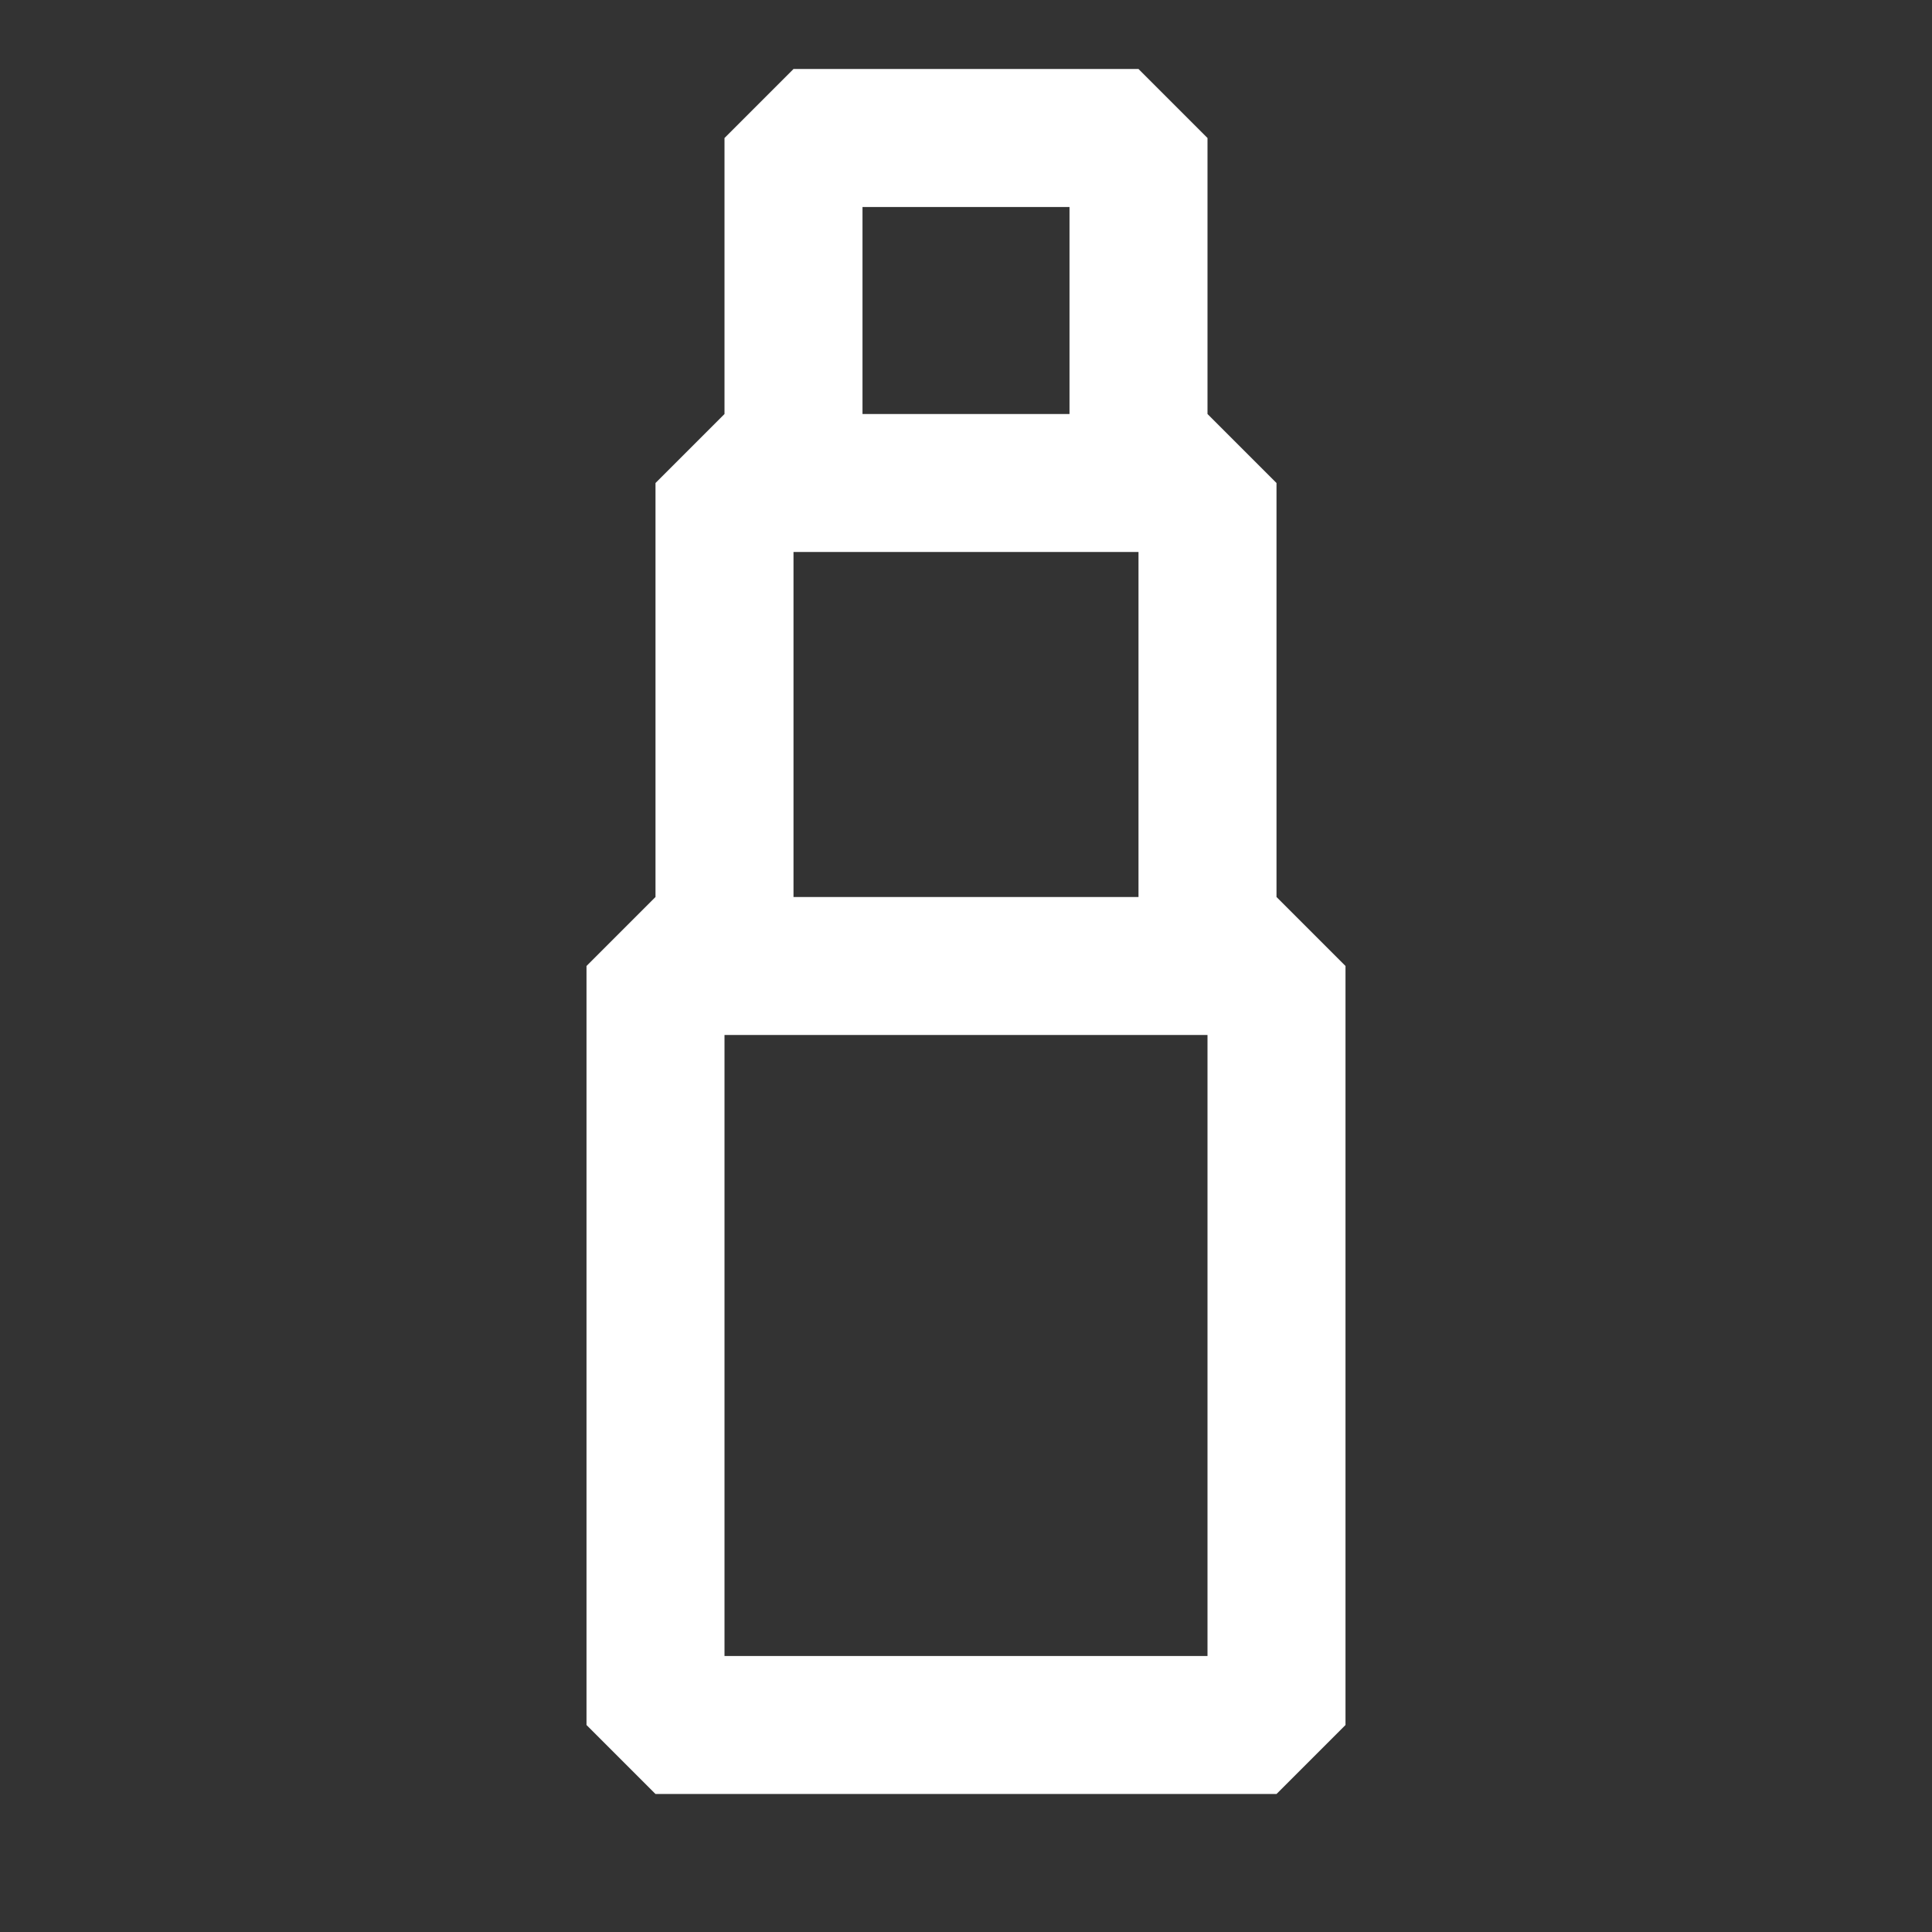
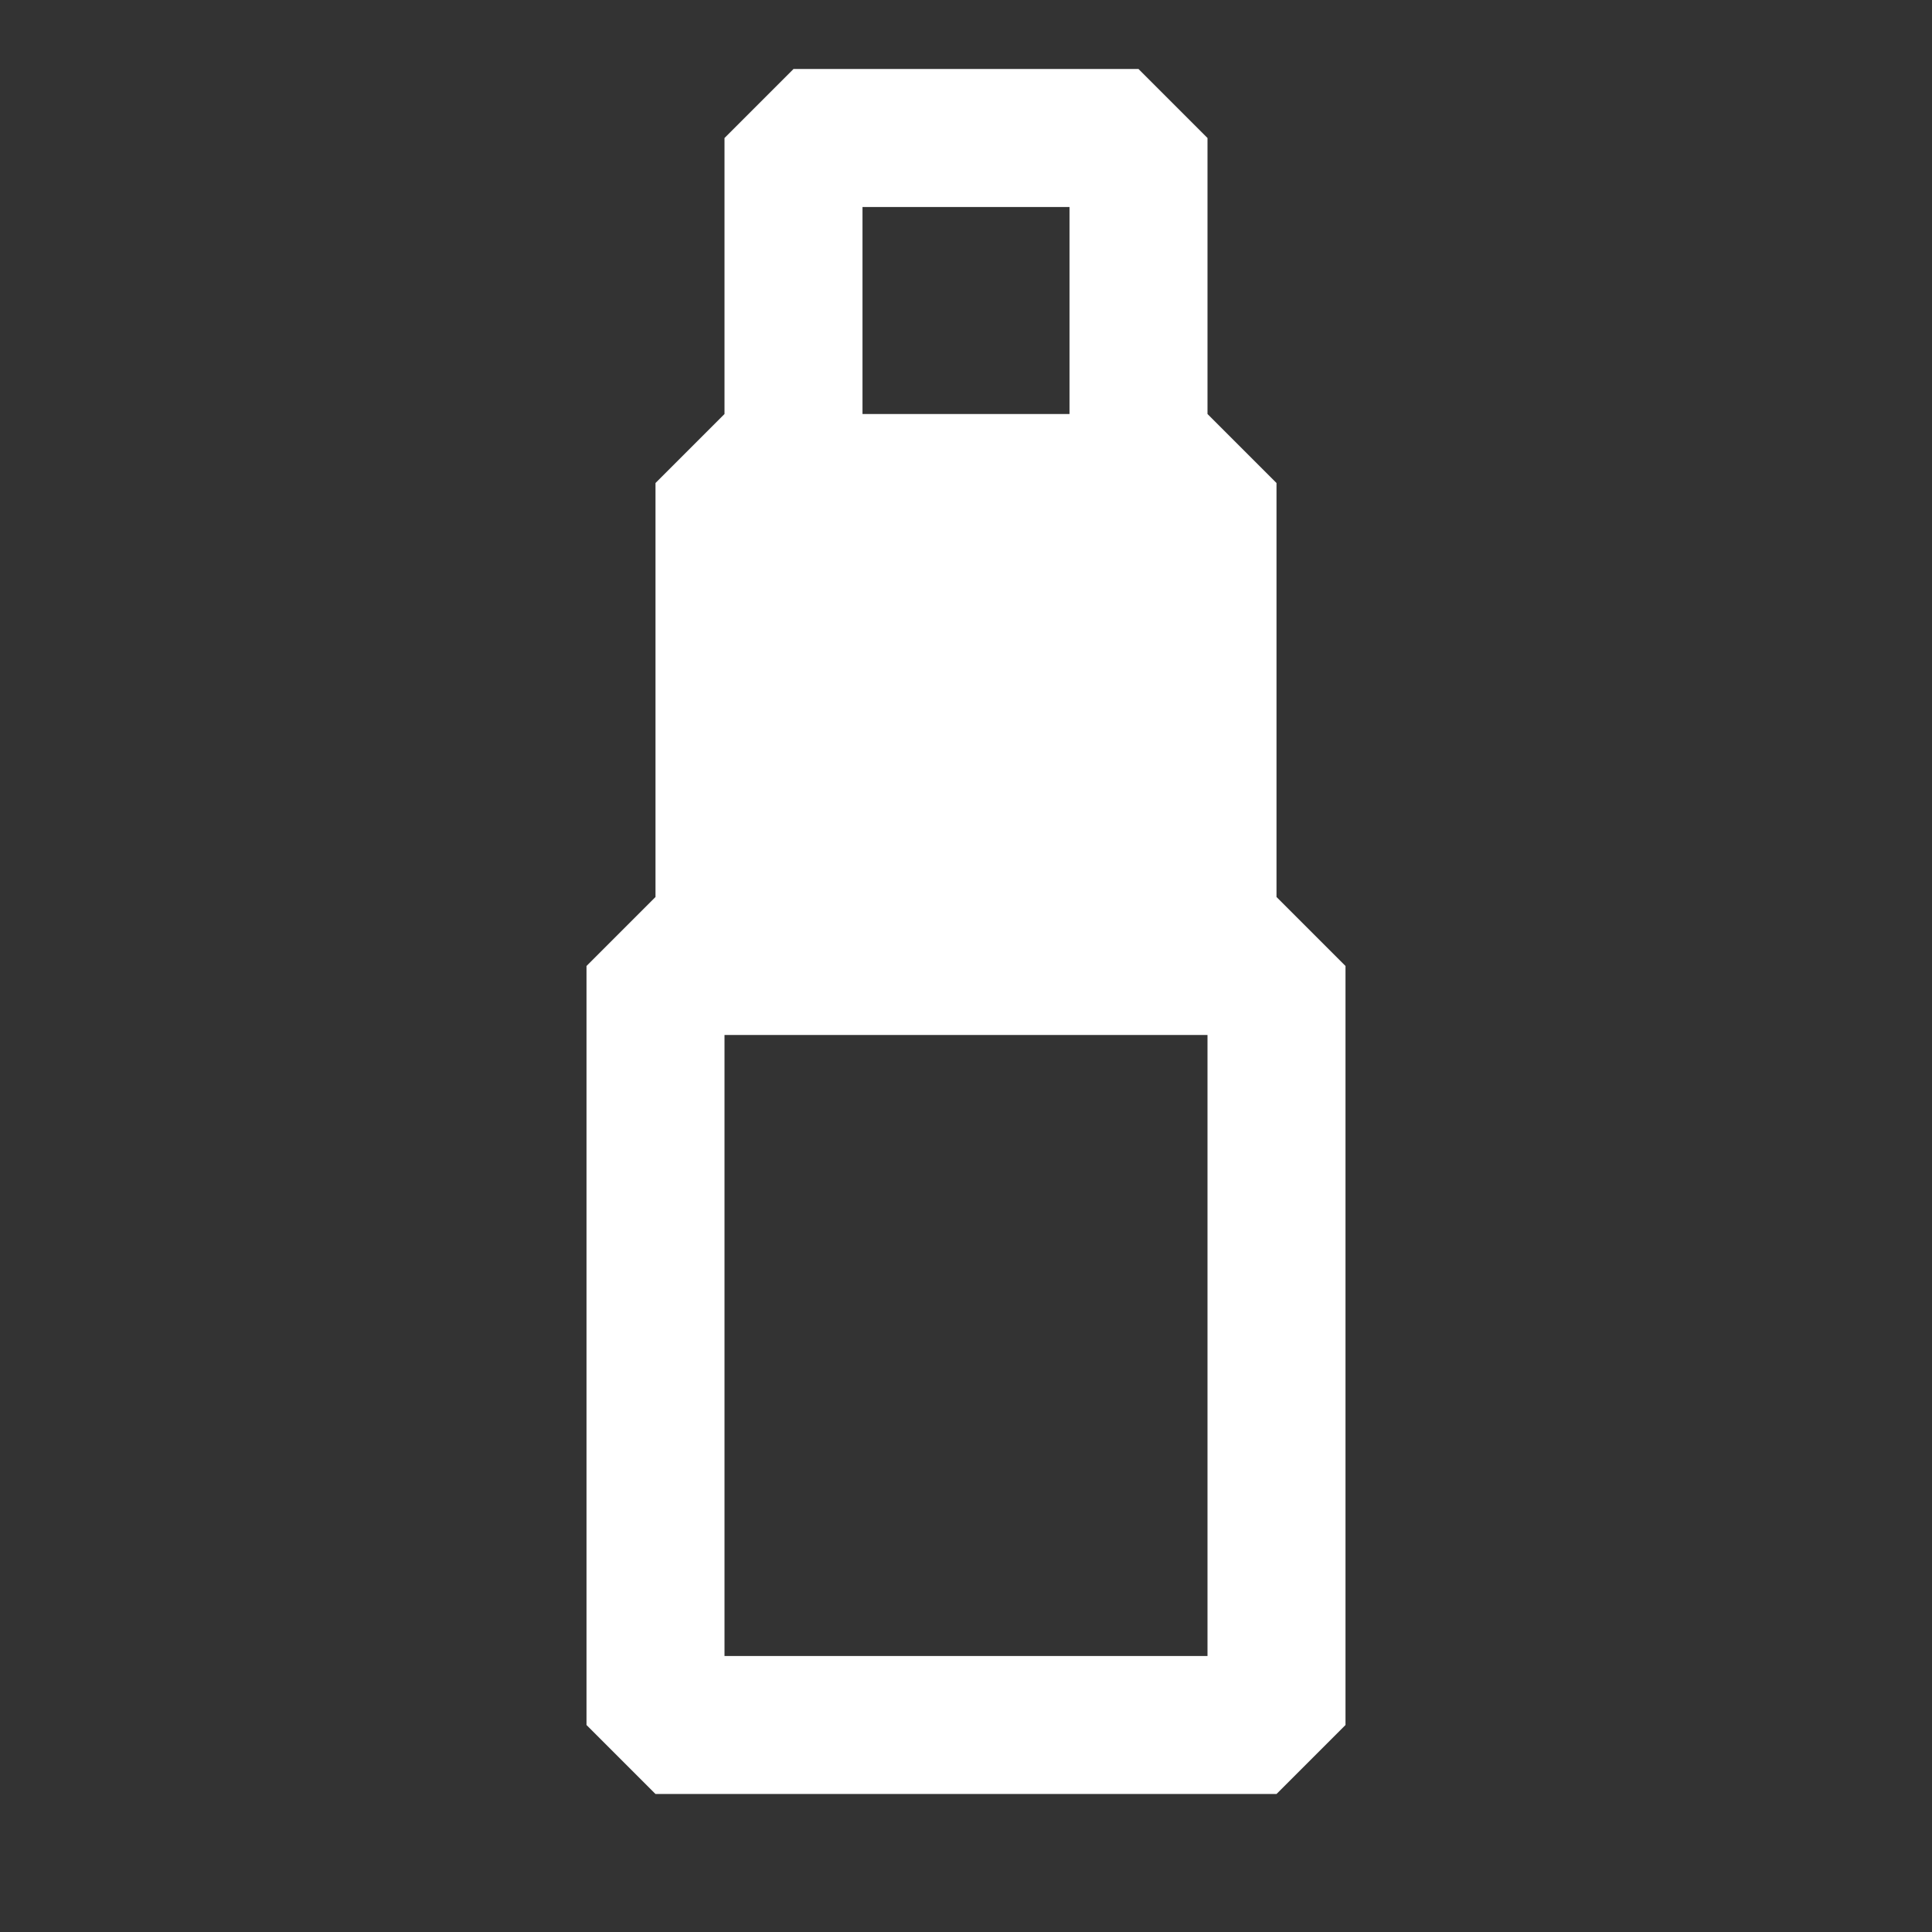
<svg xmlns="http://www.w3.org/2000/svg" width="28" height="28" viewBox="0 0 28 28" fill="none">
  <rect x="0" y="0" width="28" height="28" fill="#333333" stroke="none" />
-   <path fill-rule="evenodd" clip-rule="evenodd" d="M11.5 1L10.5 2V6L9.5 7V13L8.5 14V25L9.5 26H18.5L19.5 25V14L18.5 13V7L17.5 6V2L16.5 1H11.5ZM15.5 6V3H12.5V6H15.5ZM11.5 8V13H16.5V8H11.5ZM10.5 24V15H17.5V24H10.5Z" fill="white" />
+   <path fill-rule="evenodd" clip-rule="evenodd" d="M11.5 1L10.5 2V6L9.5 7V13L8.5 14V25L9.5 26H18.5L19.5 25V14L18.5 13V7L17.5 6V2L16.5 1H11.5ZM15.5 6V3H12.5V6H15.5ZM11.5 8V13V8H11.5ZM10.5 24V15H17.5V24H10.5Z" fill="white" />
</svg>